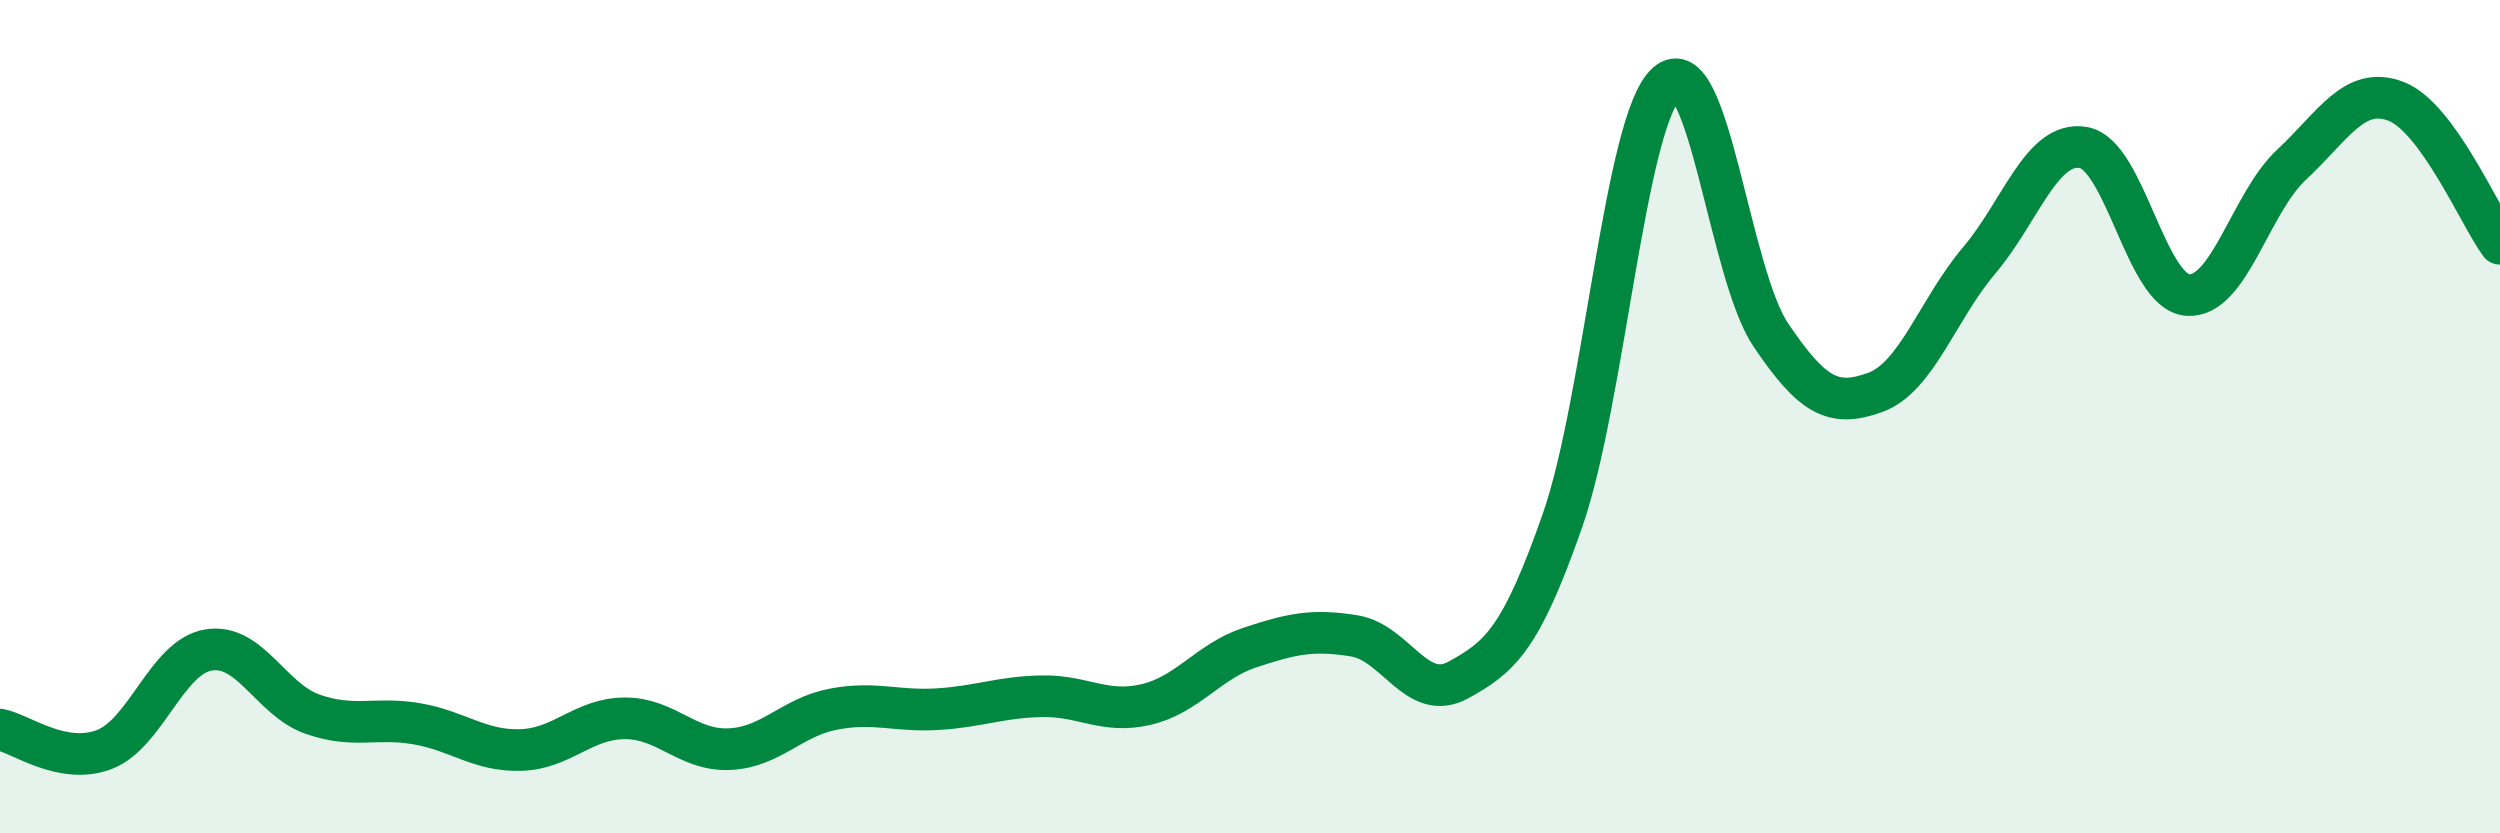
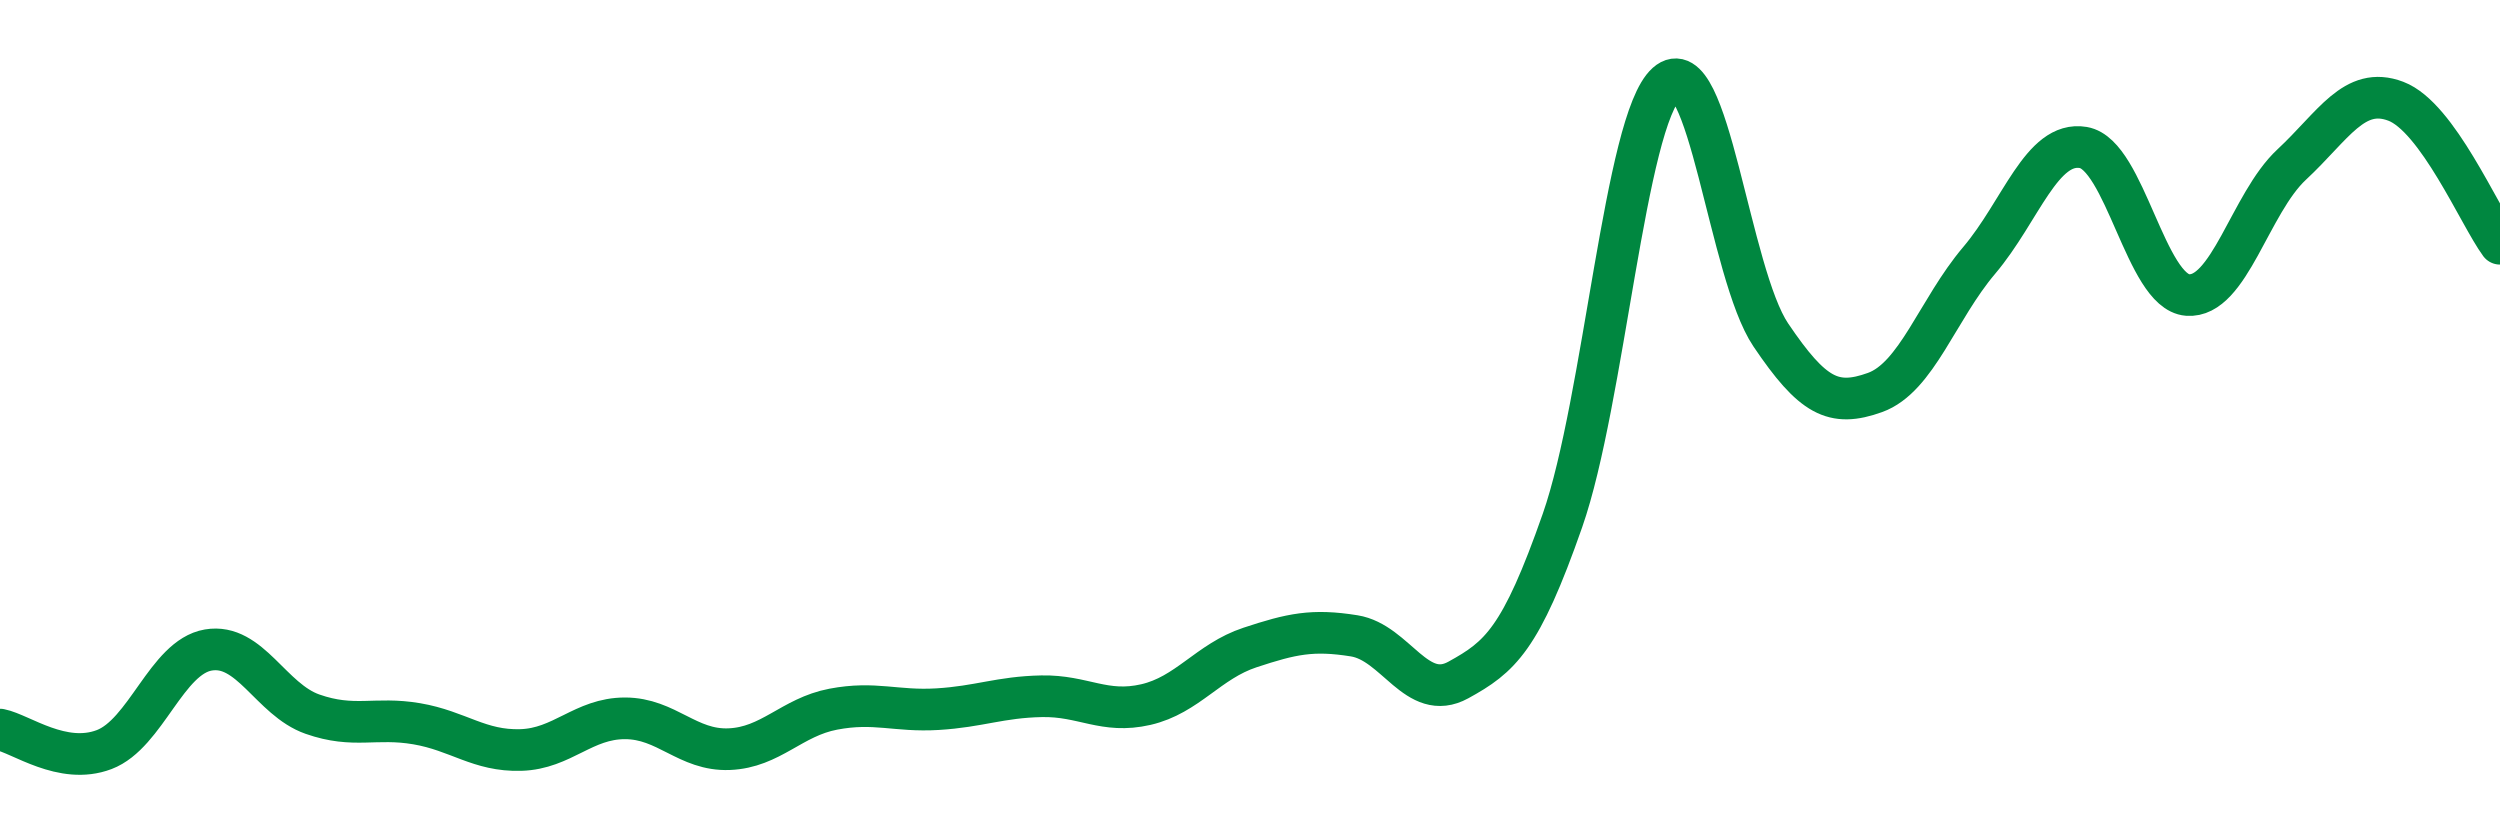
<svg xmlns="http://www.w3.org/2000/svg" width="60" height="20" viewBox="0 0 60 20">
-   <path d="M 0,17.51 C 0.5,17.61 1.5,18.37 2.5,17.99 C 3.5,17.61 4,15.77 5,15.6 C 6,15.43 6.5,16.79 7.5,17.14 C 8.5,17.49 9,17.2 10,17.37 C 11,17.54 11.5,18.03 12.5,18 C 13.5,17.97 14,17.24 15,17.24 C 16,17.24 16.5,18.02 17.5,17.98 C 18.5,17.94 19,17.21 20,17.02 C 21,16.83 21.5,17.08 22.5,17.02 C 23.5,16.96 24,16.73 25,16.71 C 26,16.69 26.5,17.14 27.5,16.91 C 28.5,16.68 29,15.87 30,15.54 C 31,15.21 31.5,15.1 32.5,15.26 C 33.5,15.42 34,16.87 35,16.32 C 36,15.77 36.5,15.35 37.5,12.49 C 38.5,9.63 39,2.89 40,2 C 41,1.11 41.5,6.56 42.5,8.04 C 43.5,9.52 44,9.78 45,9.42 C 46,9.06 46.5,7.43 47.5,6.25 C 48.5,5.07 49,3.37 50,3.54 C 51,3.71 51.5,7 52.5,7.08 C 53.5,7.16 54,4.88 55,3.95 C 56,3.02 56.5,2.05 57.5,2.43 C 58.5,2.81 59.5,5.17 60,5.85L60 20L0 20Z" fill="#008740" opacity="0.1" stroke-linecap="round" stroke-linejoin="round" />
  <path d="M 0,17.51 C 0.5,17.61 1.5,18.37 2.5,17.99 C 3.5,17.61 4,15.77 5,15.6 C 6,15.43 6.5,16.79 7.5,17.14 C 8.5,17.49 9,17.2 10,17.37 C 11,17.54 11.5,18.03 12.5,18 C 13.5,17.97 14,17.24 15,17.24 C 16,17.24 16.5,18.02 17.5,17.98 C 18.5,17.94 19,17.21 20,17.02 C 21,16.83 21.5,17.08 22.5,17.02 C 23.5,16.96 24,16.73 25,16.71 C 26,16.69 26.5,17.14 27.5,16.91 C 28.5,16.68 29,15.87 30,15.54 C 31,15.21 31.5,15.1 32.5,15.26 C 33.5,15.42 34,16.87 35,16.32 C 36,15.77 36.5,15.35 37.5,12.49 C 38.5,9.63 39,2.89 40,2 C 41,1.11 41.5,6.56 42.5,8.04 C 43.5,9.52 44,9.78 45,9.42 C 46,9.06 46.5,7.43 47.5,6.25 C 48.5,5.07 49,3.37 50,3.54 C 51,3.71 51.5,7 52.5,7.08 C 53.5,7.16 54,4.88 55,3.95 C 56,3.02 56.5,2.05 57.5,2.43 C 58.5,2.81 59.5,5.17 60,5.85" stroke="#008740" stroke-width="1" fill="none" stroke-linecap="round" stroke-linejoin="round" />
</svg>